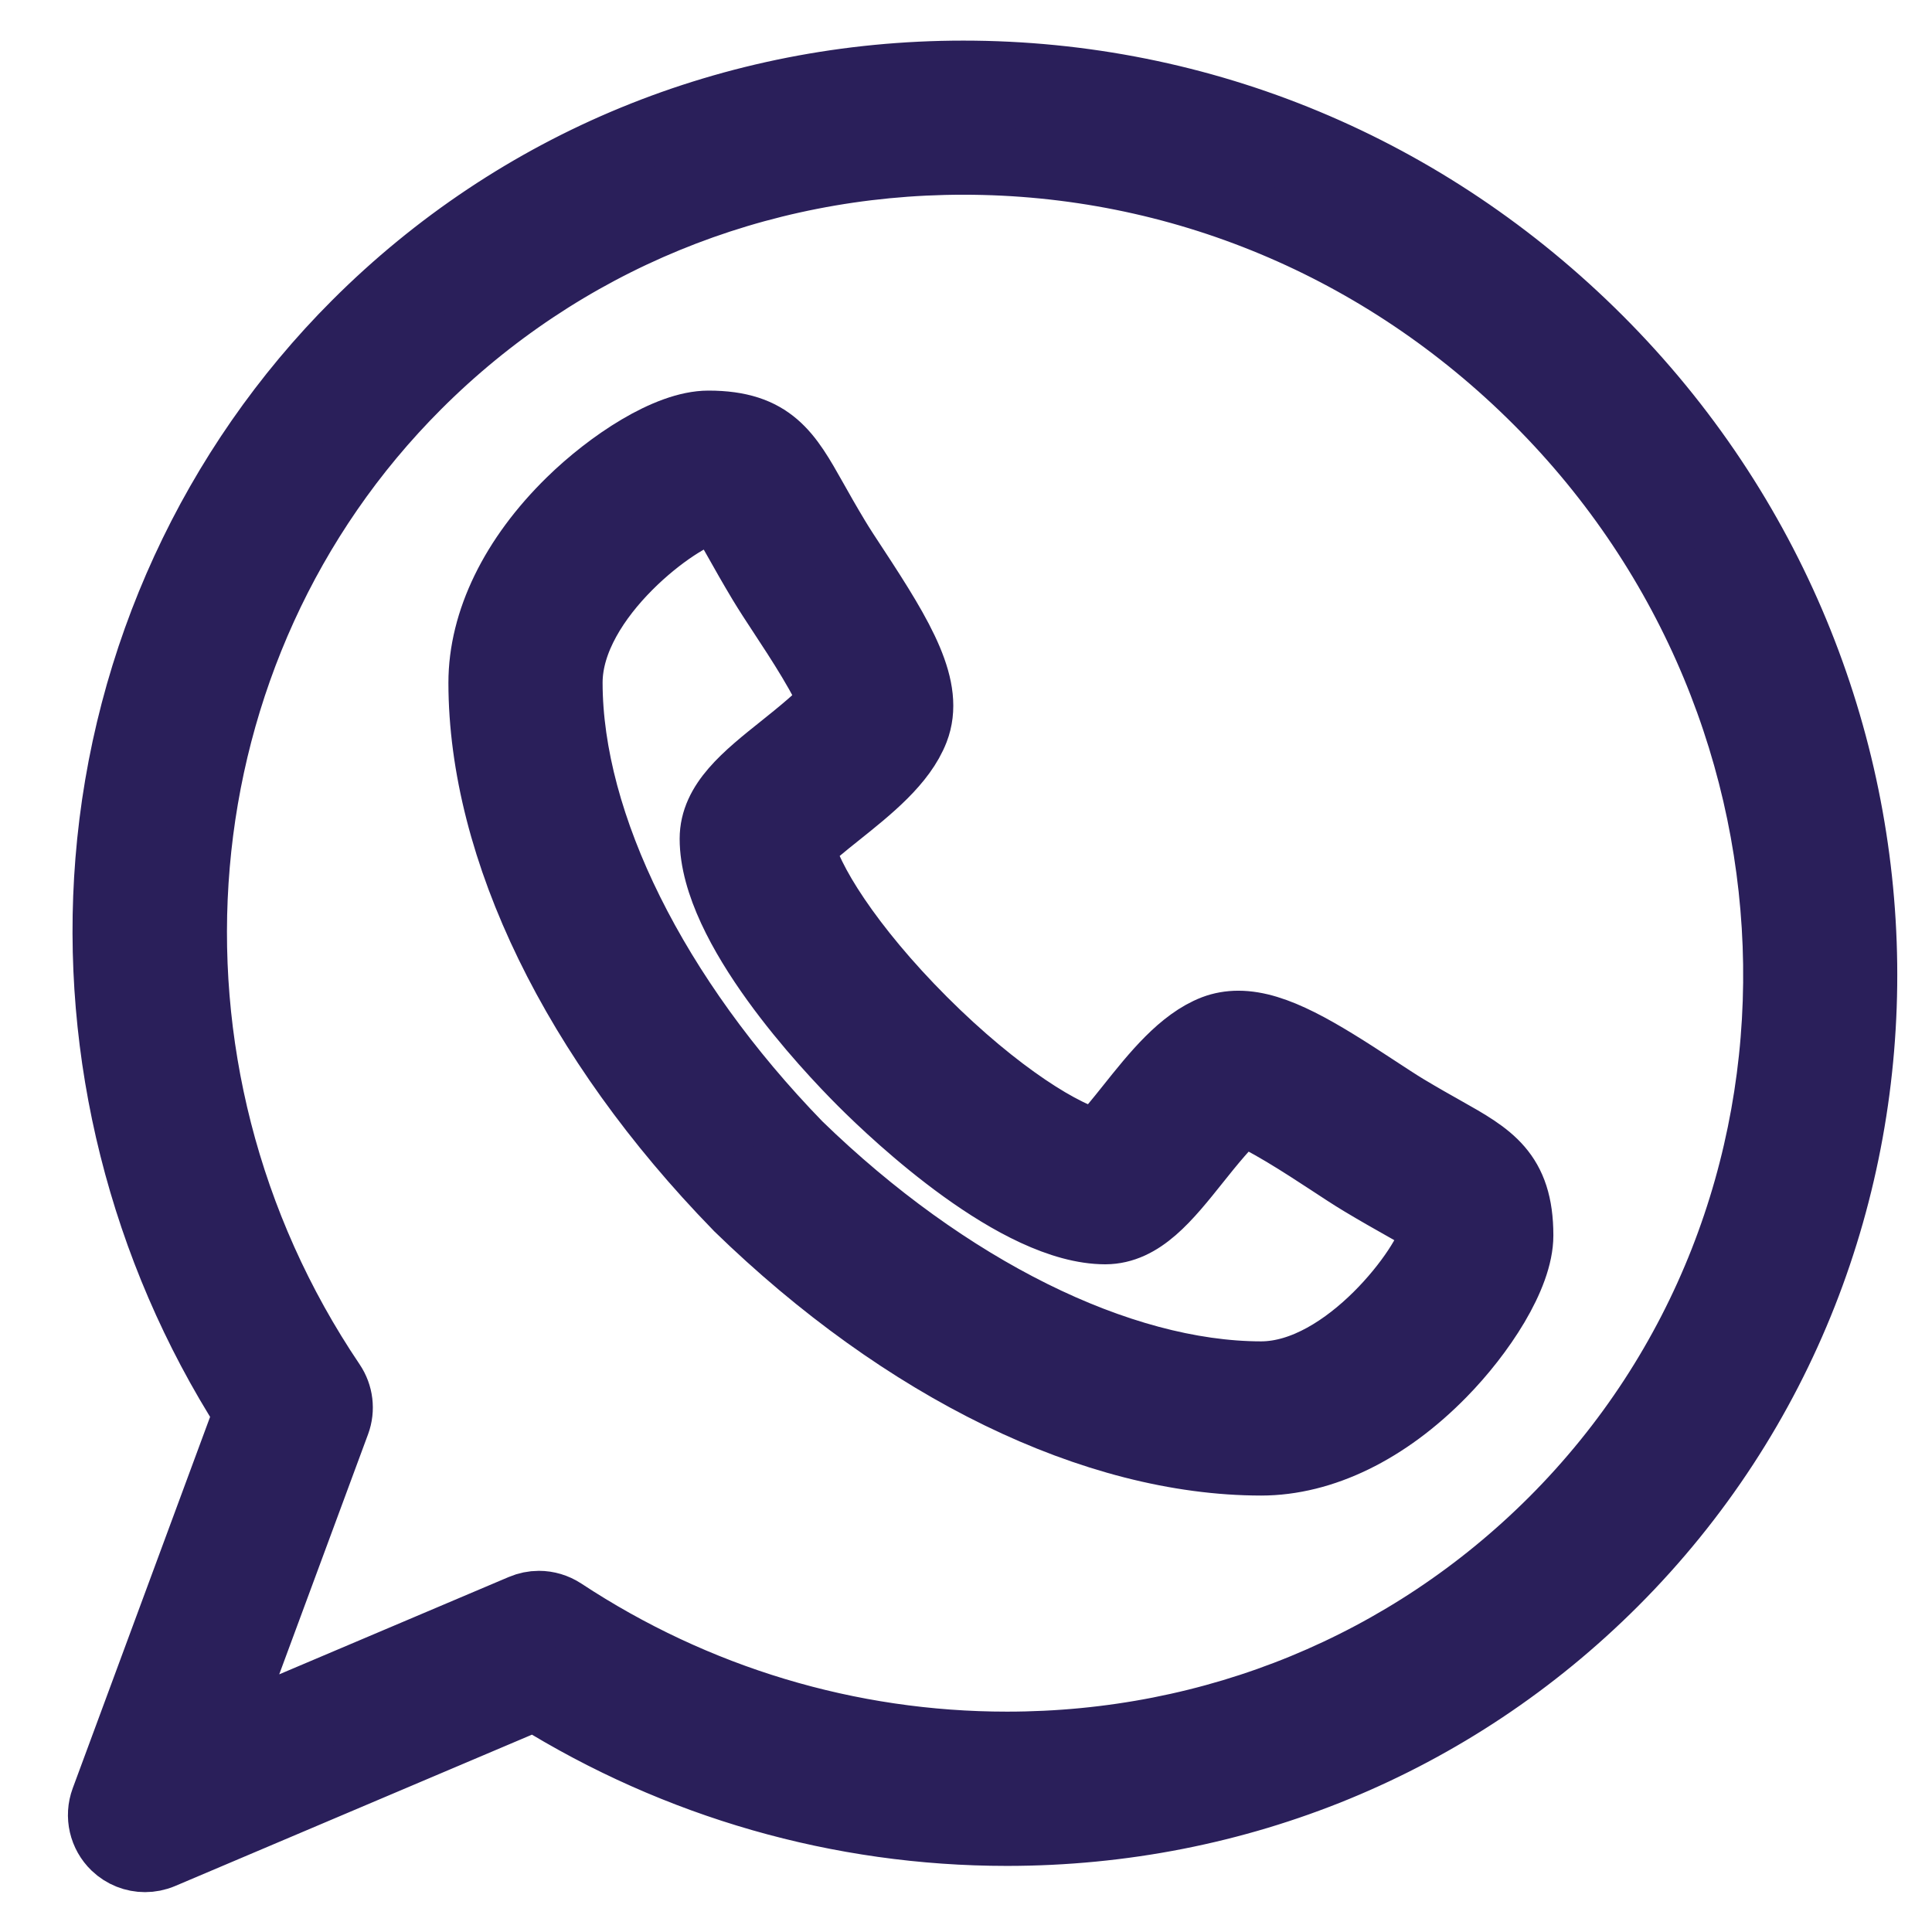
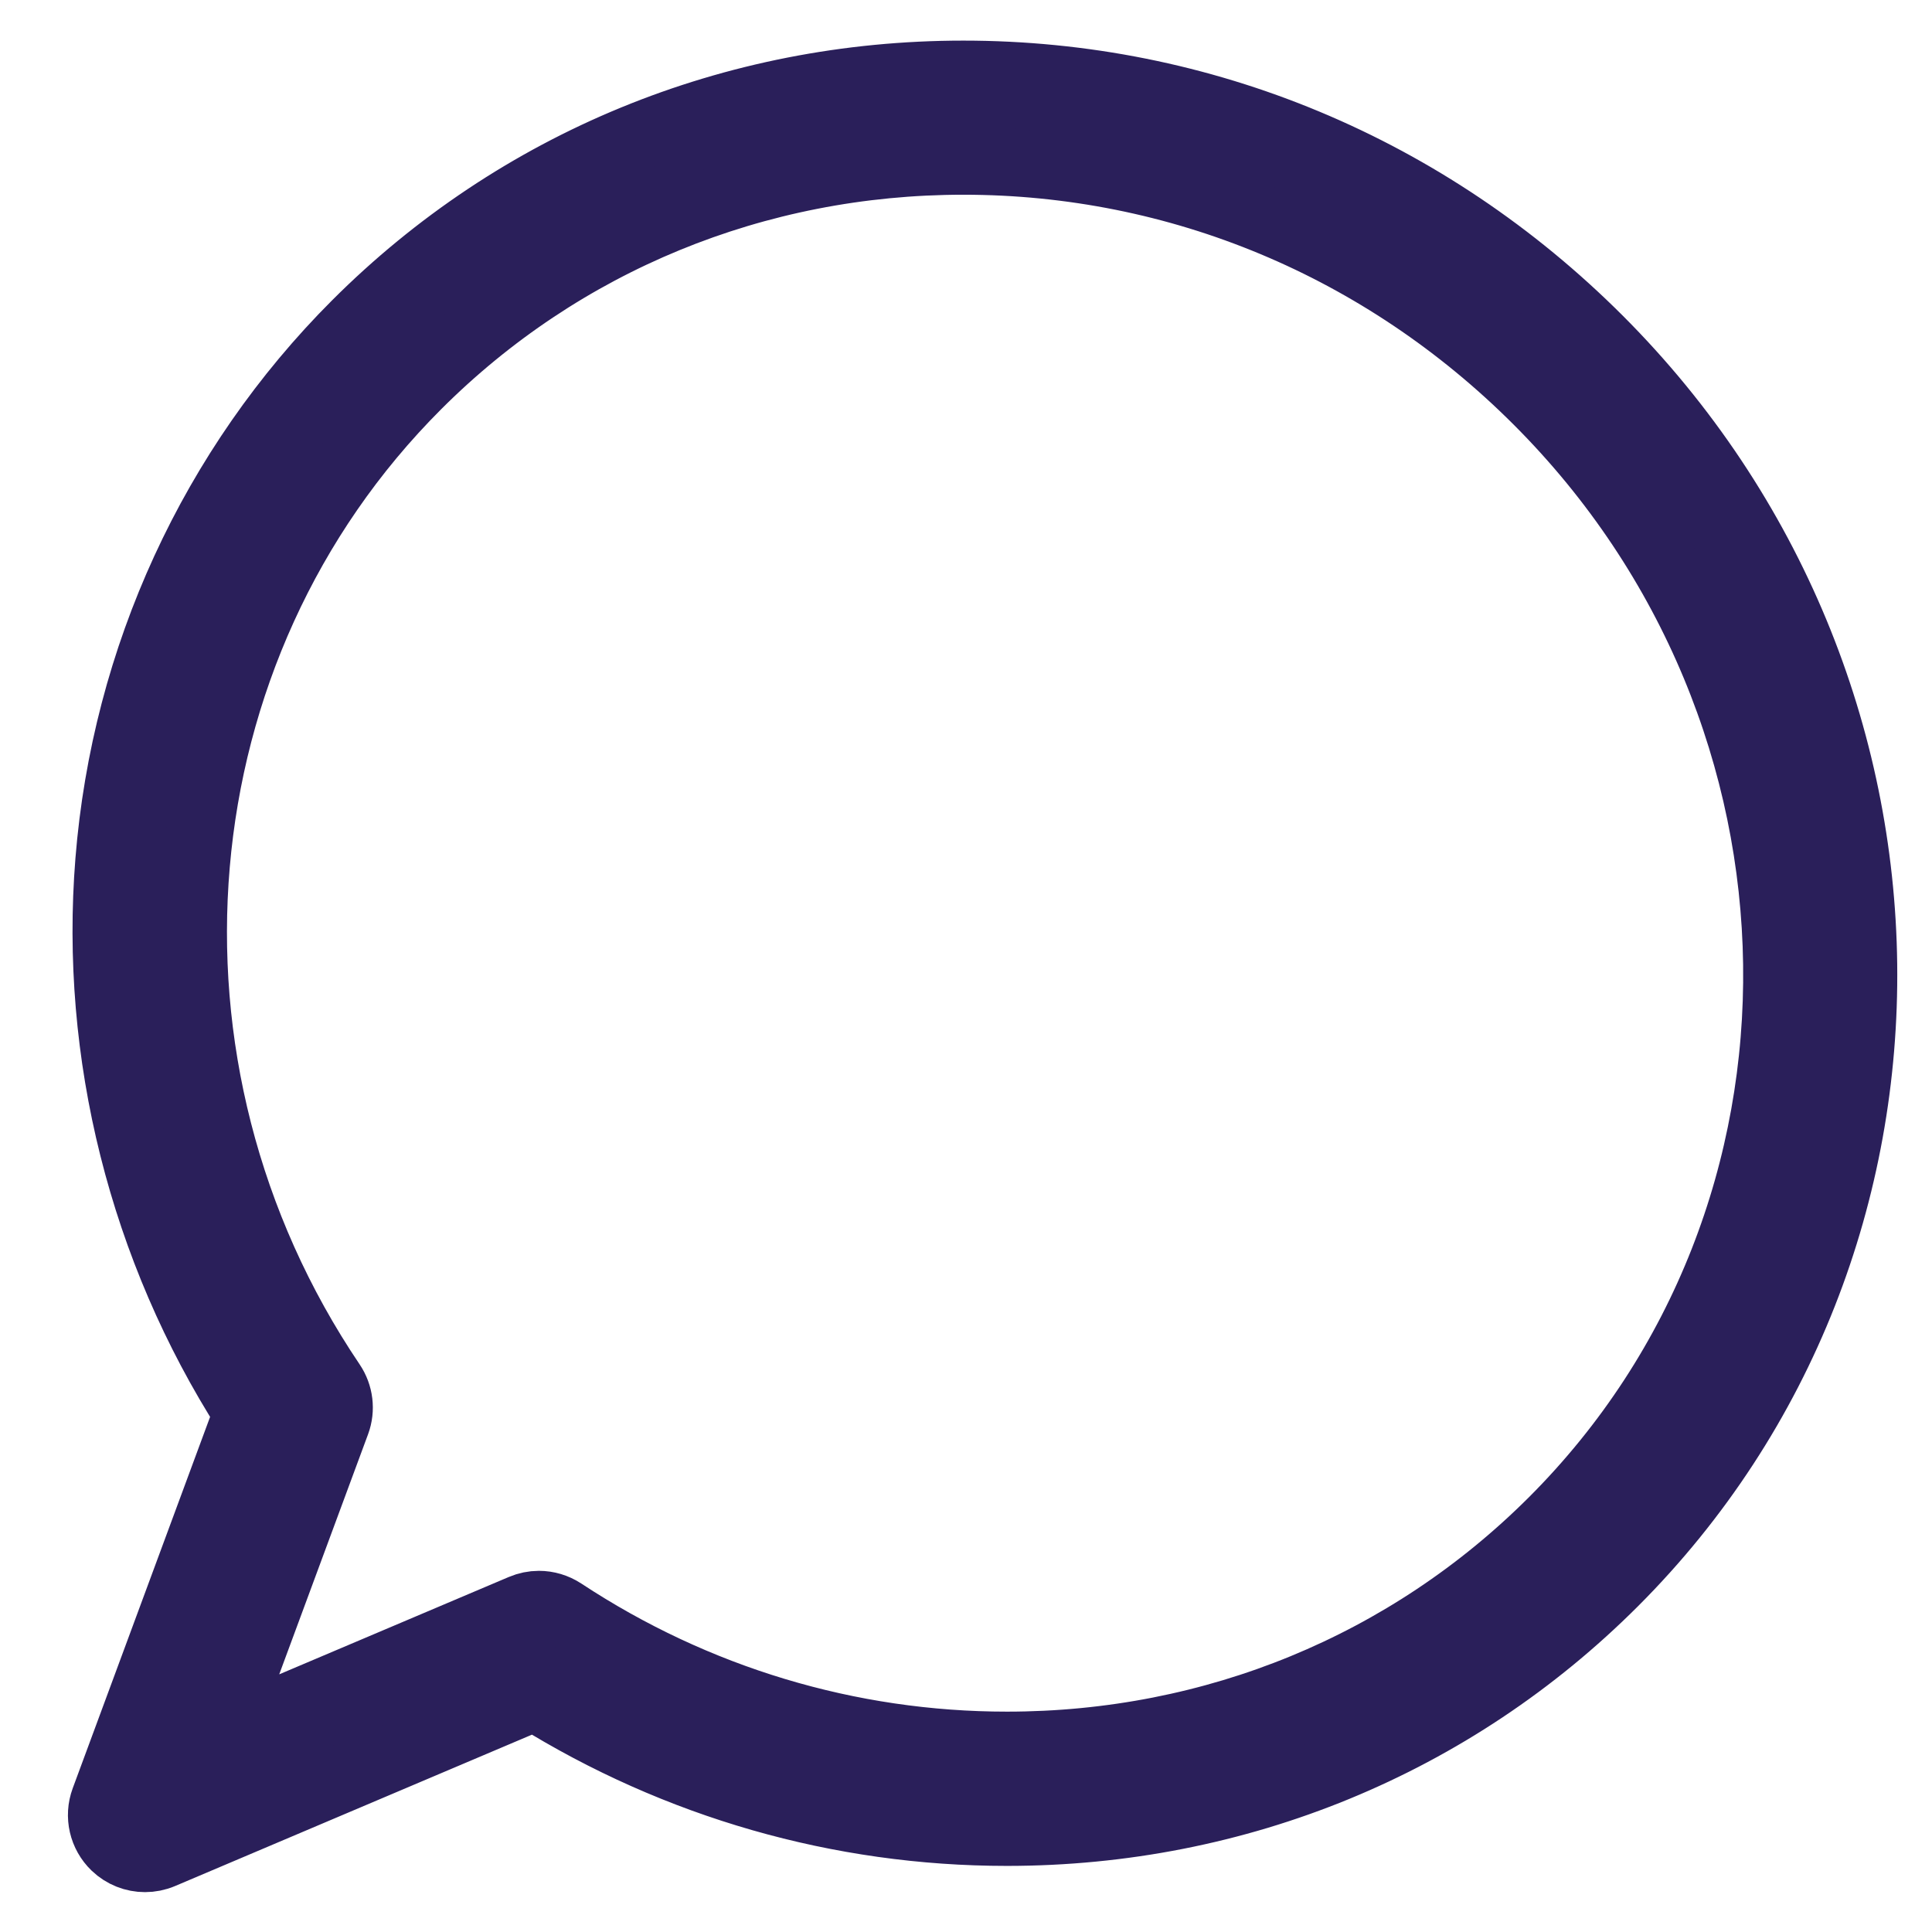
<svg xmlns="http://www.w3.org/2000/svg" width="26" height="26" viewBox="0 0 26 26" fill="none">
-   <path d="M16.973 19.673H16.973C14.734 19.672 12.166 18.422 9.928 16.245C9.924 16.241 9.92 16.237 9.917 16.233C7.739 13.996 6.49 11.428 6.488 9.189C6.488 8.364 6.91 7.497 7.677 6.747C8.205 6.231 8.984 5.71 9.534 5.71C10.383 5.71 10.609 6.111 10.951 6.719C11.034 6.867 11.129 7.035 11.251 7.238C11.318 7.35 11.411 7.492 11.51 7.642C12.137 8.597 12.532 9.265 12.316 9.824C12.148 10.258 11.701 10.615 11.269 10.96C11.109 11.088 10.88 11.271 10.778 11.382C10.856 11.818 11.428 12.741 12.424 13.737C13.419 14.732 14.341 15.303 14.779 15.383C14.889 15.281 15.07 15.054 15.197 14.895C15.543 14.461 15.902 14.012 16.338 13.844C16.438 13.806 16.549 13.786 16.665 13.786C17.163 13.786 17.747 14.144 18.519 14.651C18.669 14.749 18.811 14.843 18.924 14.911C19.126 15.032 19.294 15.127 19.442 15.21C20.05 15.552 20.451 15.778 20.451 16.626C20.451 17.177 19.93 17.956 19.413 18.483C18.663 19.25 17.797 19.672 16.973 19.673L16.973 19.673ZM10.748 15.413C12.739 17.348 15.066 18.503 16.972 18.505C18.125 18.503 19.222 17.008 19.283 16.616C19.282 16.537 19.278 16.495 19.274 16.475C19.215 16.423 19.032 16.32 18.869 16.228C18.722 16.145 18.539 16.042 18.321 15.911C18.189 15.832 18.038 15.732 17.878 15.627C17.575 15.429 16.967 15.03 16.708 14.963C16.548 15.075 16.268 15.425 16.11 15.623C15.709 16.125 15.363 16.559 14.875 16.561C13.686 16.559 12.066 15.031 11.598 14.563C11.13 14.095 9.601 12.475 9.6 11.288C9.6 10.797 10.035 10.45 10.54 10.047C10.736 9.89 11.085 9.611 11.198 9.452C11.131 9.193 10.732 8.585 10.533 8.283C10.428 8.123 10.329 7.972 10.25 7.841C10.119 7.622 10.015 7.439 9.933 7.292C9.841 7.129 9.738 6.946 9.686 6.886C9.667 6.883 9.624 6.878 9.545 6.878C9.153 6.938 7.656 8.035 7.656 9.188C7.658 11.096 8.813 13.422 10.748 15.413L10.748 15.413Z" fill="#2A1F5A" stroke="#2A1F5A" stroke-width="0.907" />
  <path d="M1.952 25.01C1.804 25.01 1.659 24.954 1.548 24.848C1.38 24.687 1.323 24.442 1.404 24.223L3.33 19.016C1.919 16.808 1.259 14.181 1.467 11.587C1.686 8.851 2.867 6.285 4.79 4.362C6.958 2.194 9.861 1 12.964 1C16.178 1 19.215 2.267 21.517 4.568C26.185 9.237 26.277 16.74 21.723 21.295C19.555 23.463 16.653 24.657 13.55 24.657H13.55C11.301 24.657 9.112 24.028 7.196 22.836L2.179 24.964C2.106 24.995 2.028 25.01 1.951 25.01L1.952 25.01ZM7.252 21.593C7.365 21.593 7.476 21.626 7.573 21.689C9.359 22.866 11.426 23.488 13.551 23.488C16.341 23.488 18.95 22.415 20.898 20.468C24.997 16.369 24.904 9.606 20.691 5.394C18.61 3.313 15.866 2.167 12.964 2.167C10.173 2.167 7.563 3.24 5.616 5.187C2.082 8.721 1.598 14.369 4.464 18.615C4.569 18.771 4.593 18.968 4.528 19.144L2.968 23.36L7.024 21.64C7.097 21.609 7.175 21.593 7.252 21.593L7.252 21.593Z" fill="#2A1F5A" stroke="#2A1F5A" stroke-width="0.907" />
</svg>